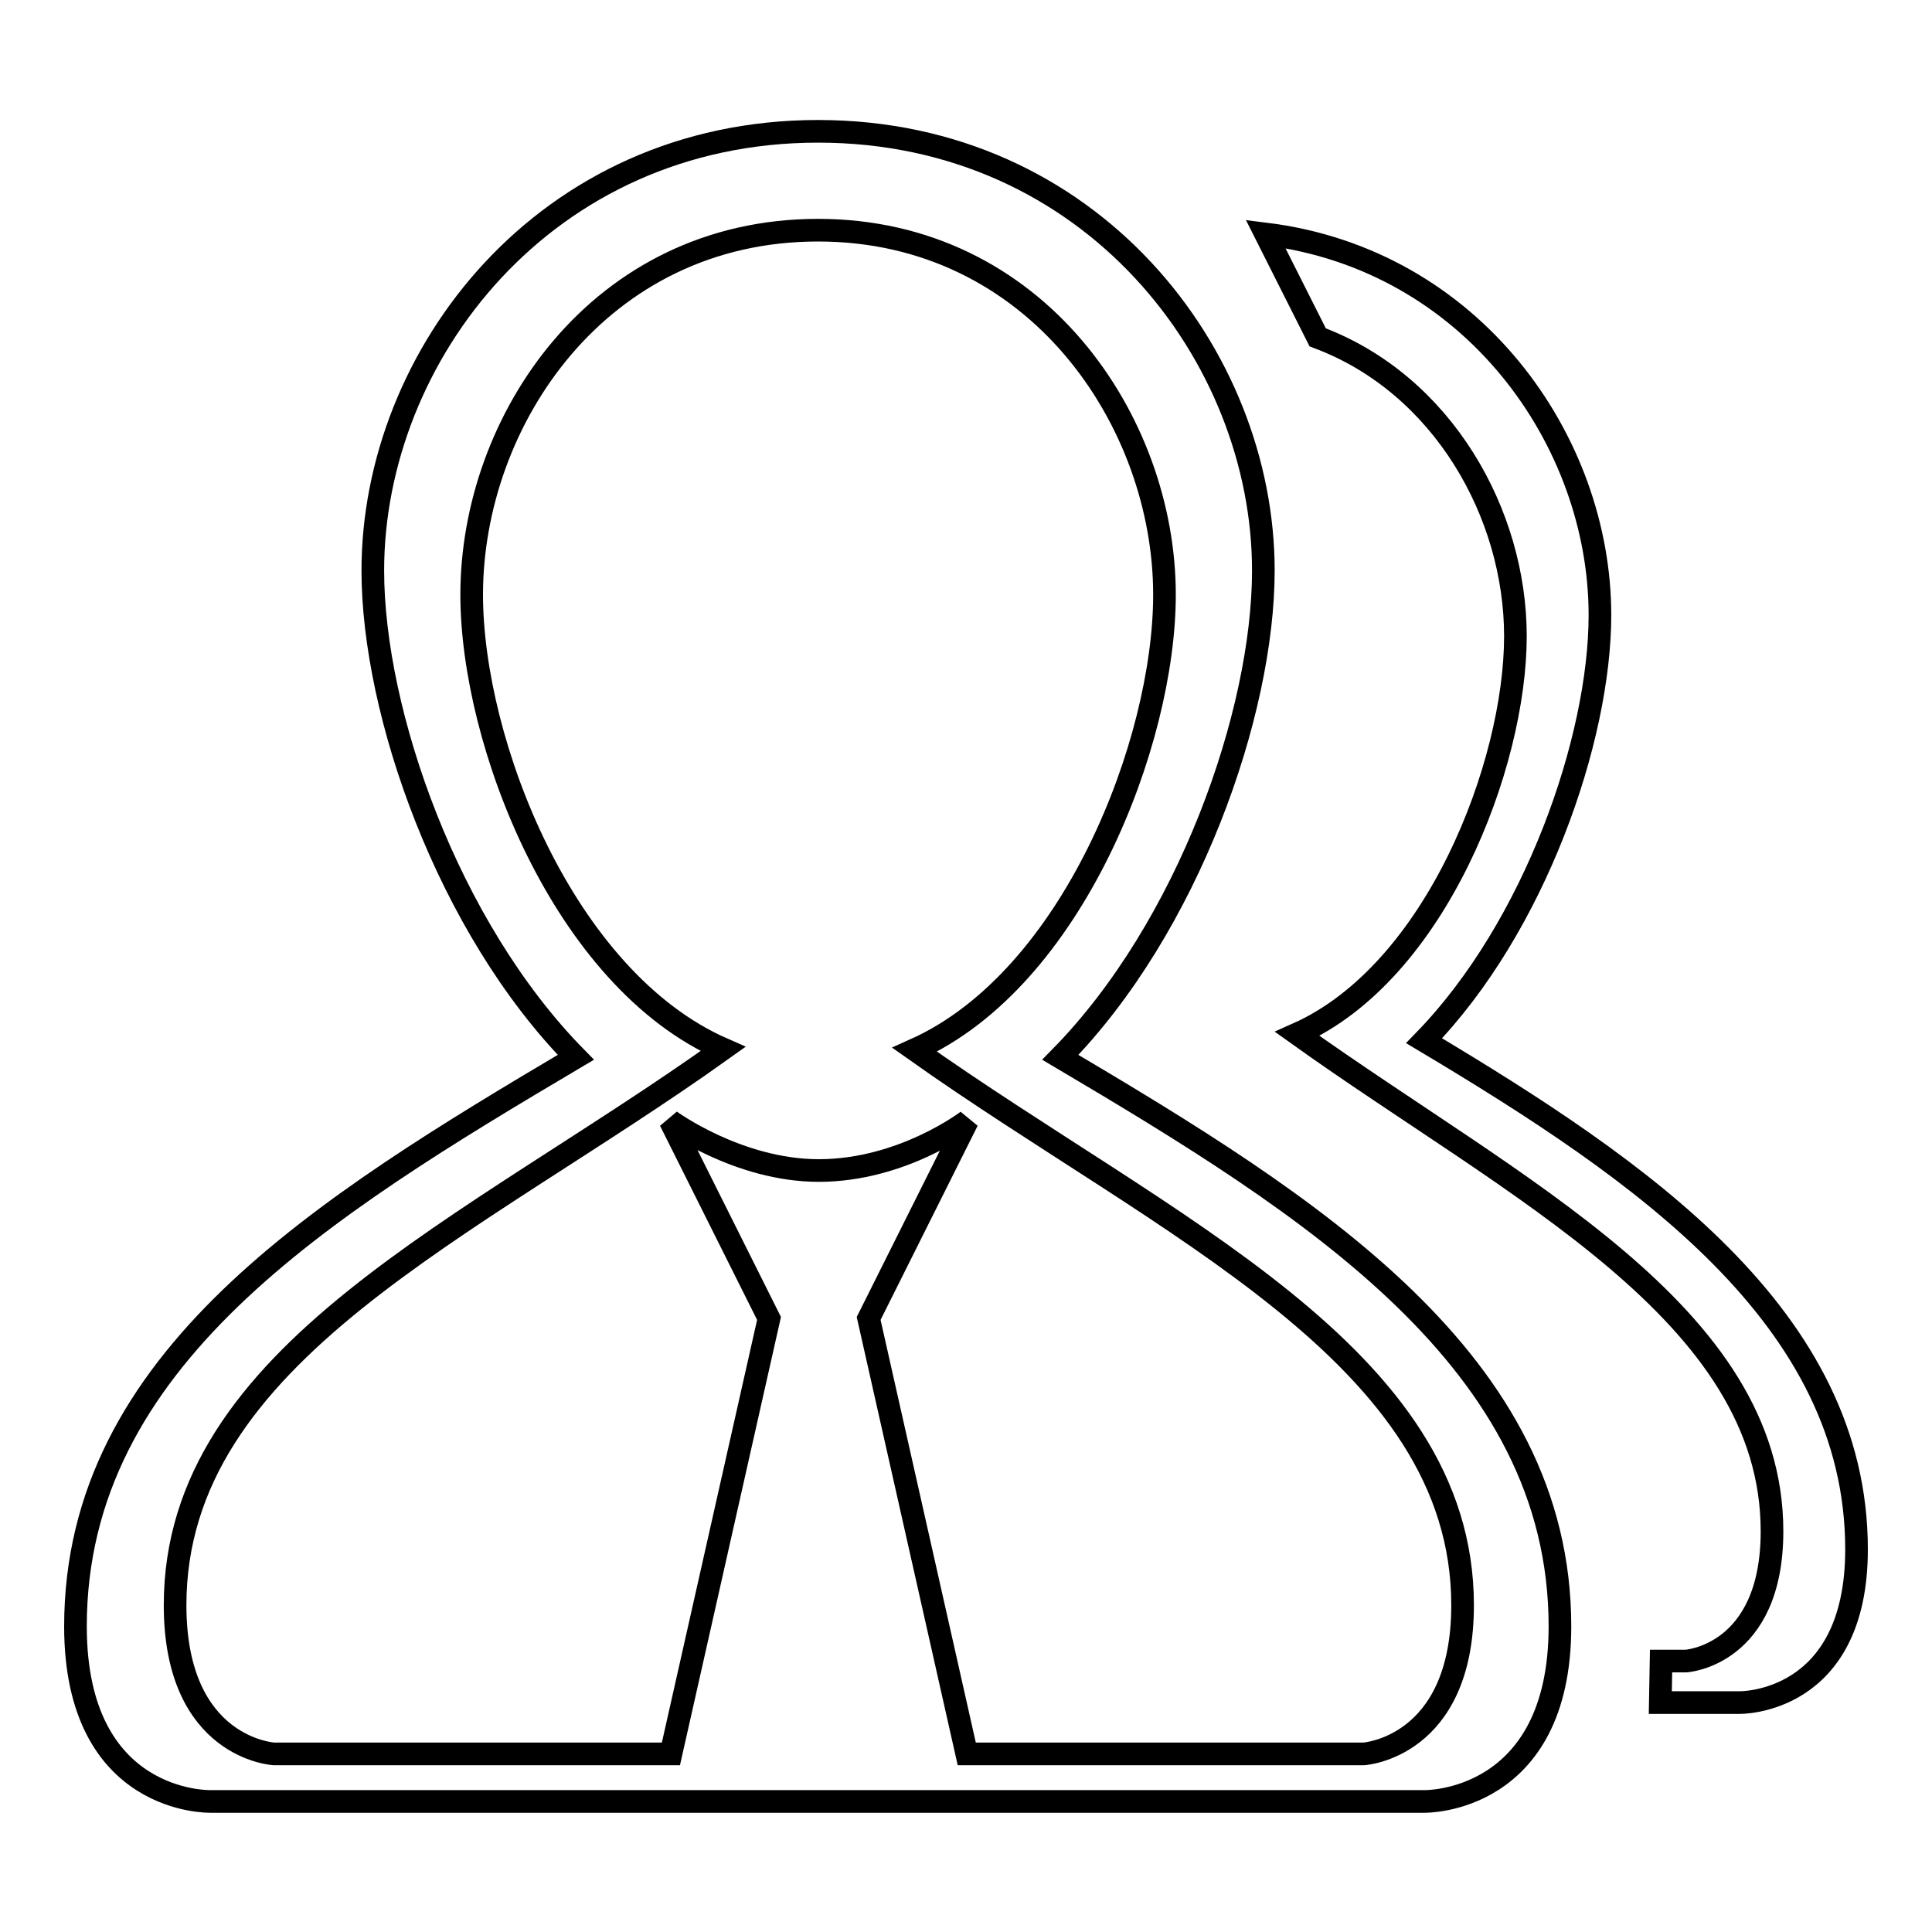
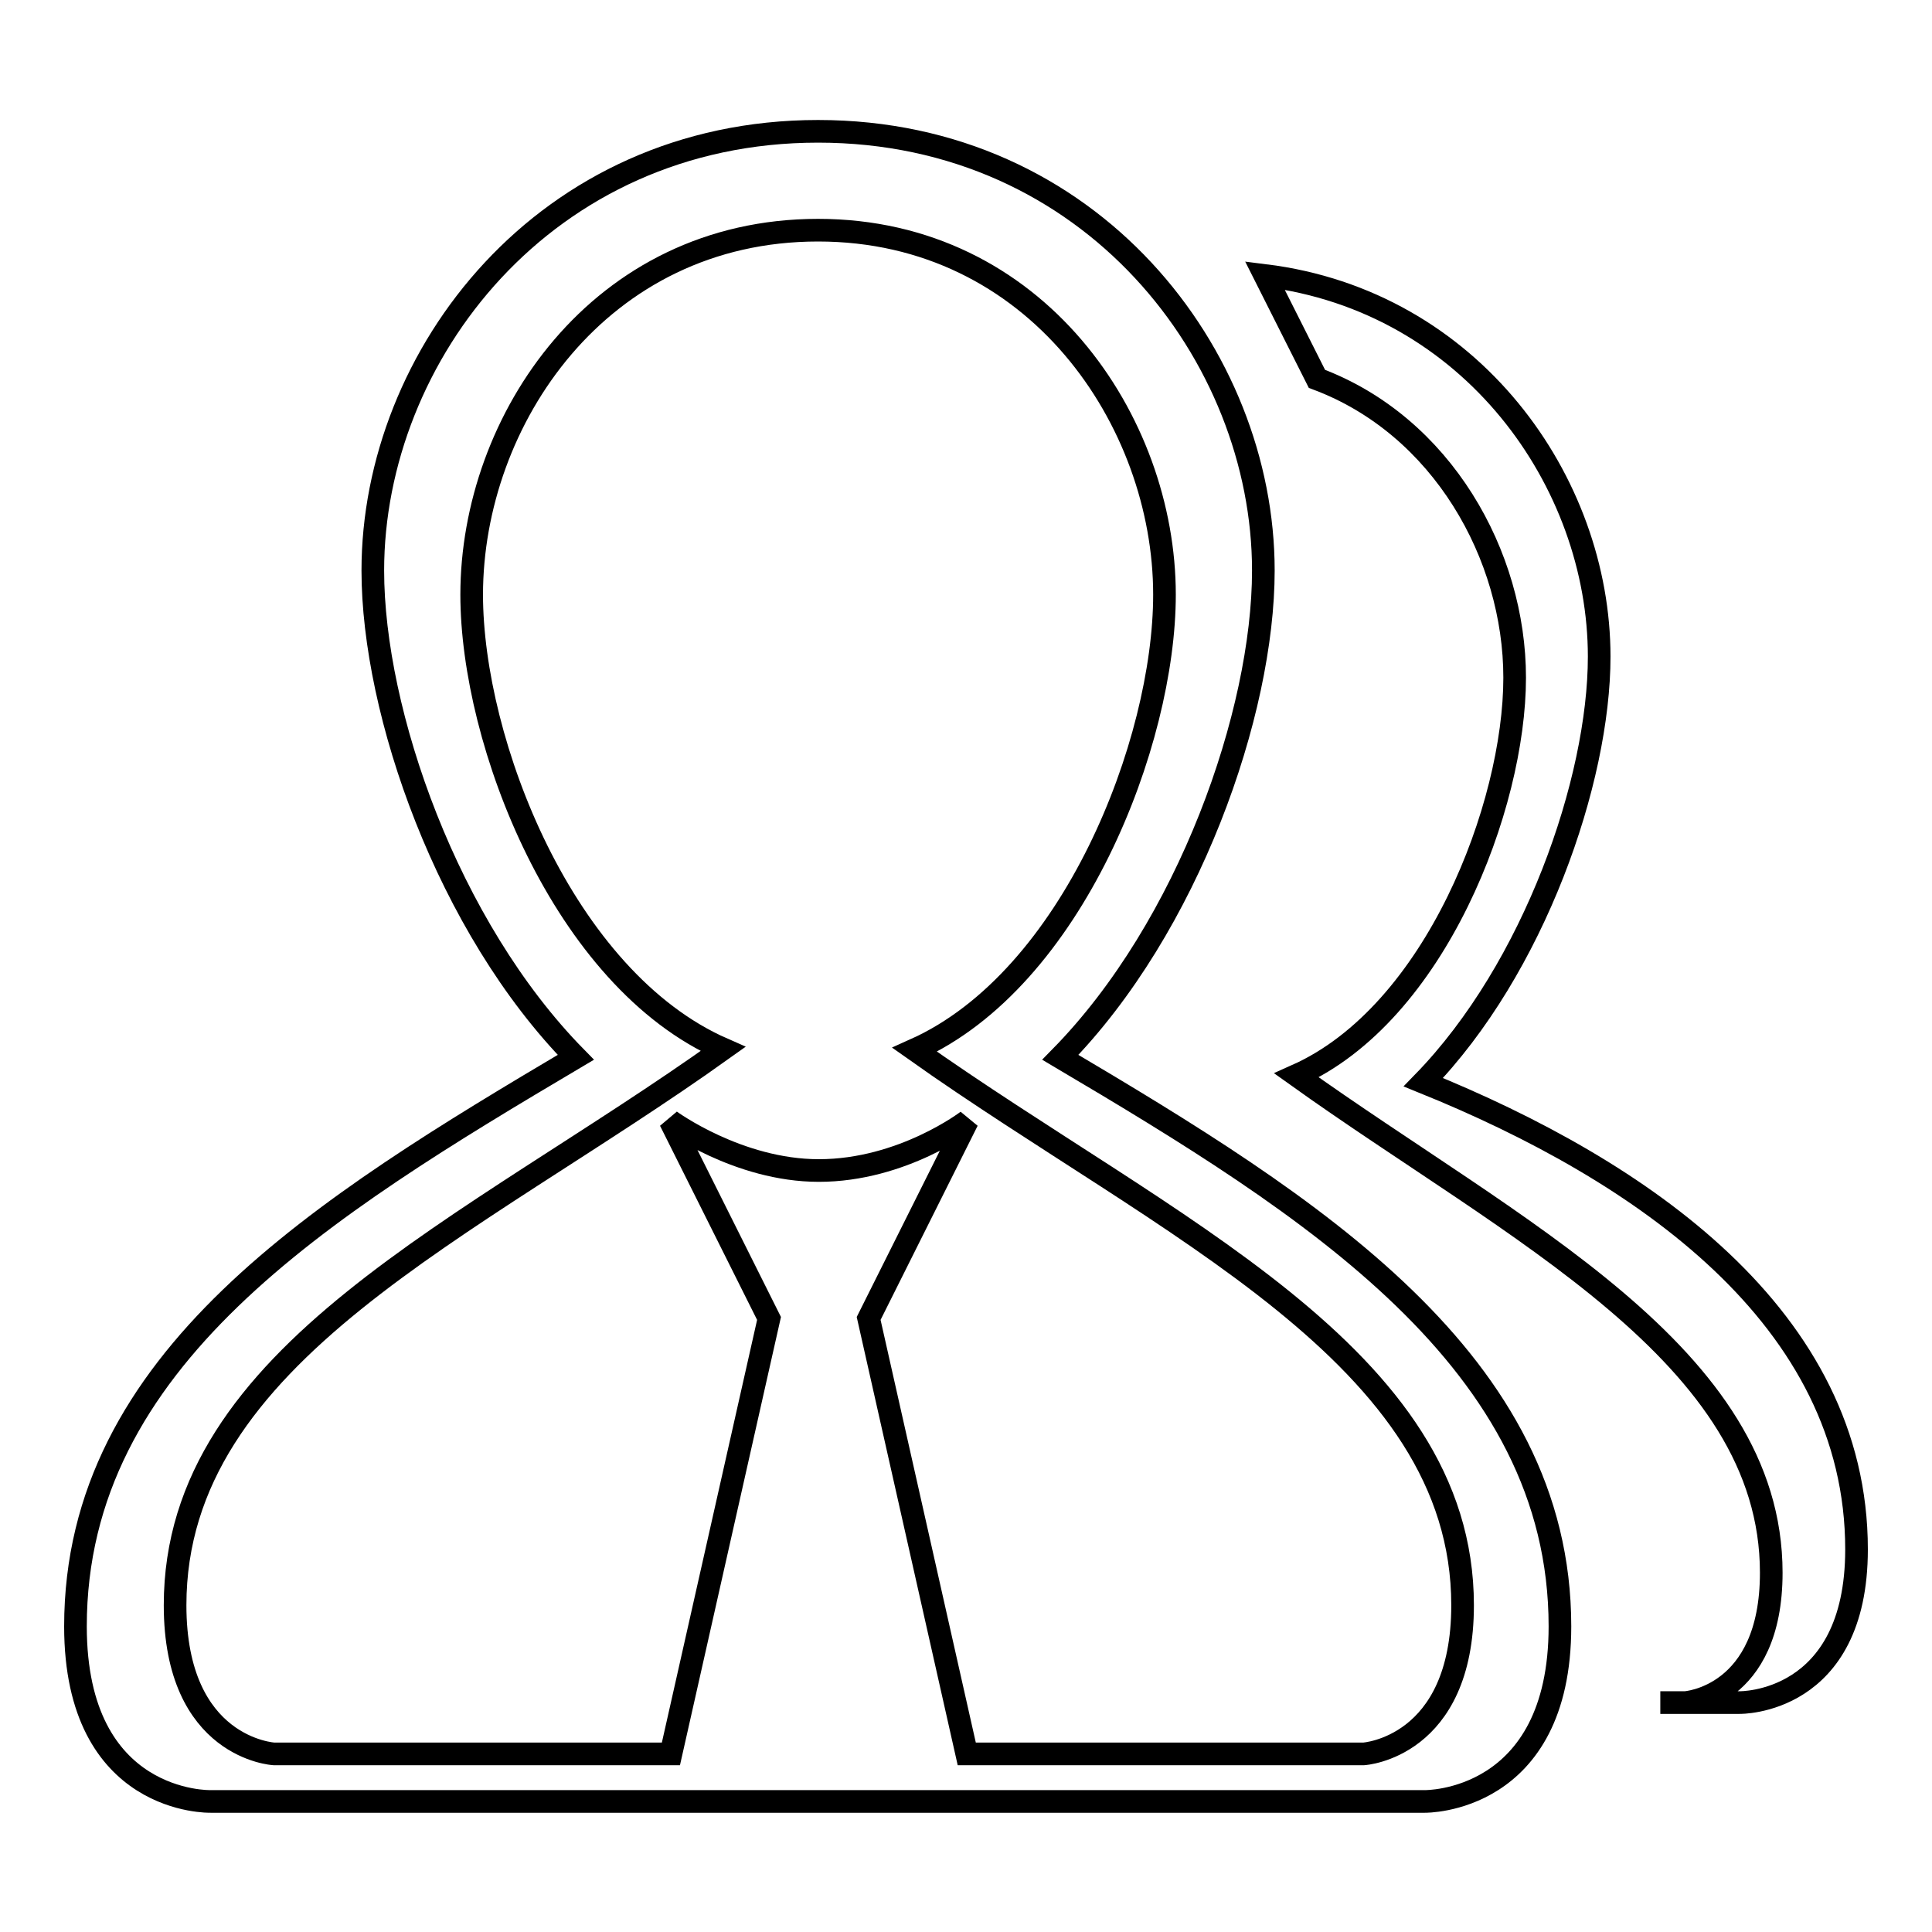
<svg xmlns="http://www.w3.org/2000/svg" version="1.1" x="0px" y="0px" viewBox="0 0 256 256" enable-background="new 0 0 256 256" xml:space="preserve">
  <g>
    <g>
-       <path stroke-width="3" fill-opacity="0" stroke="#000000" d="M246,205.3c0,20.6-15.5,20.3-15.5,20.3H220l0.1-5.5h3.3c0,0,11.4-0.7,11.4-17.2c0-28.9-34.1-45.3-62.9-65.9c18.4-8.2,28.9-35.7,28.9-52.7c0-16.2-9.6-33.4-26.2-39.6l-6.9-13.7c27.4,3.4,44.3,27.4,44.3,50.5c0,16.4-8.6,41.3-23.3,56.4C217.5,155.1,246,174.6,246,205.3z M206.7,215.5c0,23.5-17.9,23.2-17.9,23.2H27.9c0,0-17.9,0.5-17.9-23.2c0-35.4,32.7-55.5,66.3-75.4c-17-17.3-26.9-45.7-26.9-64.5c0-28.5,22.8-58.2,59-58.2s59,29.7,59,58.2c0,18.8-9.9,47.2-26.9,64.5C173.8,159.8,206.7,180.4,206.7,215.5z M154.3,78.8c0-23-17-48.3-45.9-48.3c-29,0-45.9,25.2-45.9,48.3c0,19.5,12.1,50.9,33.3,60.2c-33.6,24-72.6,40.3-72.6,73.7c0,19,13.1,19.7,13.1,19.7h52.6l13-57.7l-13.1-26.2c0,0,9,6.6,19.7,6.6c11.1,0,19.7-6.6,19.7-6.6l-13.1,26.2l13,57.7h52.6c0,0,13.1-0.8,13.1-19.7c0-33.1-39.3-50-72.6-73.6C142.2,129.7,154.3,98.3,154.3,78.8z" />
+       <path stroke-width="3" fill-opacity="0" stroke="#000000" d="M246,205.3c0,20.6-15.5,20.3-15.5,20.3H220h3.3c0,0,11.4-0.7,11.4-17.2c0-28.9-34.1-45.3-62.9-65.9c18.4-8.2,28.9-35.7,28.9-52.7c0-16.2-9.6-33.4-26.2-39.6l-6.9-13.7c27.4,3.4,44.3,27.4,44.3,50.5c0,16.4-8.6,41.3-23.3,56.4C217.5,155.1,246,174.6,246,205.3z M206.7,215.5c0,23.5-17.9,23.2-17.9,23.2H27.9c0,0-17.9,0.5-17.9-23.2c0-35.4,32.7-55.5,66.3-75.4c-17-17.3-26.9-45.7-26.9-64.5c0-28.5,22.8-58.2,59-58.2s59,29.7,59,58.2c0,18.8-9.9,47.2-26.9,64.5C173.8,159.8,206.7,180.4,206.7,215.5z M154.3,78.8c0-23-17-48.3-45.9-48.3c-29,0-45.9,25.2-45.9,48.3c0,19.5,12.1,50.9,33.3,60.2c-33.6,24-72.6,40.3-72.6,73.7c0,19,13.1,19.7,13.1,19.7h52.6l13-57.7l-13.1-26.2c0,0,9,6.6,19.7,6.6c11.1,0,19.7-6.6,19.7-6.6l-13.1,26.2l13,57.7h52.6c0,0,13.1-0.8,13.1-19.7c0-33.1-39.3-50-72.6-73.6C142.2,129.7,154.3,98.3,154.3,78.8z" />
    </g>
  </g>
</svg>